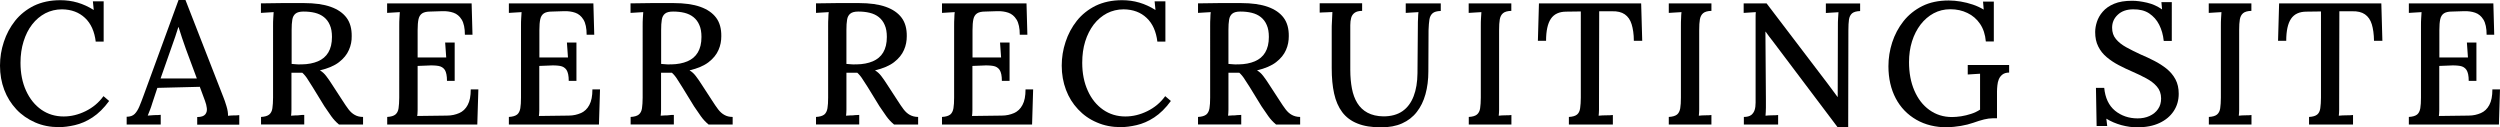
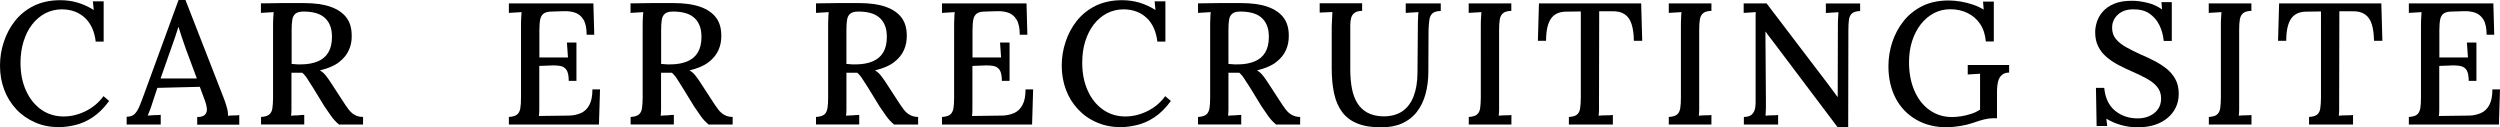
<svg xmlns="http://www.w3.org/2000/svg" id="_レイヤー_2" viewBox="0 0 259.74 13.23">
  <g id="_レイヤー_2-2">
    <g id="design">
      <g id="CAREER_RECRUITING_SITE">
        <g>
          <path d="M9.95,4.35c-.13-1.08-.5-1.91-1.12-2.49s-1.41-.88-2.39-.89c-.62,0-1.2,.14-1.73,.41-.53,.28-.98,.66-1.37,1.16s-.68,1.09-.89,1.76-.32,1.42-.32,2.22c0,1.09,.19,2.06,.58,2.91s.92,1.5,1.59,1.97c.68,.47,1.45,.7,2.31,.7,.77,0,1.53-.18,2.28-.55,.75-.37,1.37-.88,1.86-1.56l.59,.5c-.54,.74-1.12,1.31-1.73,1.71s-1.22,.66-1.83,.8-1.16,.21-1.65,.21c-.9,0-1.73-.16-2.48-.49s-1.41-.78-1.95-1.36-.97-1.26-1.26-2.03-.44-1.61-.44-2.51c0-.84,.13-1.66,.4-2.47,.26-.8,.65-1.53,1.17-2.19,.52-.65,1.17-1.17,1.95-1.56C4.31,.22,5.22,.02,6.27,.02c.61,0,1.21,.08,1.79,.25s1.14,.43,1.68,.77l-.09-.9h1.12V4.32h-.83v.03Z" />
          <path d="M13.16,12.94v-.81c.36,0,.64-.1,.83-.29s.35-.45,.49-.78,.28-.7,.43-1.11L18.55,0h.72l3.94,10.1c.1,.23,.2,.54,.32,.93,.12,.39,.17,.72,.16,1,.2-.02,.41-.04,.6-.04,.2,0,.39,0,.57-.03v.99h-4.37v-.79c.42,0,.7-.1,.84-.28,.14-.17,.19-.39,.16-.64s-.09-.5-.19-.76l-.54-1.46-4.41,.11-.52,1.57c-.07,.24-.15,.47-.23,.68-.08,.22-.17,.43-.25,.63,.22-.02,.45-.04,.69-.05,.25,0,.46,0,.66-.03v1.01h-3.54Zm3.51-4.79h3.78l-1.13-3.04c-.14-.4-.28-.79-.41-1.18s-.25-.77-.36-1.12h-.02c-.1,.3-.2,.63-.32,.99s-.26,.75-.41,1.17l-1.12,3.19h0Z" />
          <path d="M27.12,12.94v-.79c.4-.02,.68-.11,.85-.25s.29-.36,.33-.65,.07-.65,.07-1.1V2.66c0-.26,0-.52,.02-.76s.02-.46,.04-.64c-.2,.01-.43,.02-.67,.04-.24,.01-.46,.02-.65,.04V.35c.73-.01,1.47-.02,2.21-.03s1.49,0,2.25,0c1.13,0,2.06,.13,2.79,.39s1.28,.64,1.65,1.14,.54,1.14,.53,1.91c.01,.48-.08,.96-.29,1.43-.2,.47-.55,.9-1.03,1.27-.48,.37-1.14,.65-1.98,.85,.24,.14,.46,.34,.65,.59s.39,.53,.59,.85l1.1,1.69c.23,.36,.44,.67,.63,.92,.19,.25,.41,.45,.65,.58,.24,.14,.53,.21,.86,.21v.79h-2.5c-.31-.26-.58-.55-.8-.86s-.46-.65-.71-1.03l-1.24-2.02c-.16-.24-.32-.5-.49-.77-.17-.28-.36-.51-.57-.7h-1.13v3.84c0,.26-.02,.46-.04,.62,.14,0,.3-.02,.46-.03,.16,0,.32,0,.49-.03s.3-.02,.42-.02v.99h-4.49Zm4.22-6.25c.66-.01,1.22-.12,1.69-.32,.47-.2,.83-.5,1.08-.92s.38-.95,.38-1.61c0-.49-.07-.91-.22-1.24-.14-.34-.35-.61-.61-.82s-.58-.36-.94-.45c-.37-.09-.76-.13-1.18-.13-.38,0-.66,.07-.84,.22-.17,.14-.29,.35-.33,.63-.05,.28-.07,.63-.07,1.06v3.53c.18,.01,.35,.03,.51,.04,.16,.02,.34,.02,.53,0h0Z" />
-           <path d="M46.44,8.39c0-.52-.08-.89-.22-1.12-.15-.23-.38-.37-.67-.42-.3-.05-.67-.07-1.12-.04l-1.04,.04v4.6c0,.25-.02,.45-.04,.6l3.1-.04c.47,0,.89-.1,1.26-.26s.67-.44,.88-.84c.22-.4,.32-.94,.32-1.62h.79l-.11,3.65h-9.36v-.79c.4-.02,.68-.11,.85-.25s.29-.36,.33-.65,.07-.65,.07-1.1V2.66c0-.26,0-.52,.02-.76s.02-.46,.04-.64c-.2,.01-.43,.02-.67,.04-.24,.01-.46,.02-.65,.04V.35h8.78l.09,3.26h-.79c0-.68-.11-1.21-.33-1.57-.22-.36-.51-.6-.86-.72-.35-.12-.74-.17-1.14-.16l-1.26,.04c-.37,0-.65,.06-.85,.19-.19,.13-.32,.33-.38,.61s-.09,.66-.09,1.14v2.83h2.97l-.11-1.55h.99v3.98h-.8Z" />
          <path d="M59.09,8.39c0-.52-.08-.89-.23-1.12s-.38-.37-.67-.42c-.3-.05-.67-.07-1.12-.04l-1.04,.04v4.6c0,.25-.02,.45-.04,.6l3.1-.04c.47,0,.89-.1,1.26-.26s.67-.44,.88-.84c.22-.4,.32-.94,.32-1.62h.79l-.11,3.65h-9.36v-.79c.4-.02,.68-.11,.86-.25,.17-.14,.28-.36,.33-.65s.07-.65,.07-1.1V2.66c0-.26,0-.52,.02-.76,.01-.25,.02-.46,.04-.64-.2,.01-.43,.02-.67,.04-.24,.01-.46,.02-.65,.04V.35h8.78l.09,3.26h-.79c0-.68-.11-1.21-.33-1.57-.22-.36-.51-.6-.86-.72-.35-.12-.73-.17-1.14-.16l-1.26,.04c-.37,0-.65,.06-.85,.19-.19,.13-.32,.33-.38,.61s-.09,.66-.09,1.14v2.83h2.97l-.11-1.55h.99v3.98h-.8Z" />
          <path d="M65.52,12.94v-.79c.4-.02,.68-.11,.85-.25,.17-.14,.29-.36,.33-.65s.07-.65,.07-1.1V2.66c0-.26,0-.52,.02-.76s.02-.46,.04-.64c-.2,.01-.43,.02-.67,.04-.24,.01-.46,.02-.65,.04V.35c.73-.01,1.47-.02,2.21-.03s1.49,0,2.25,0c1.13,0,2.06,.13,2.79,.39s1.28,.64,1.65,1.14,.54,1.14,.53,1.91c0,.48-.08,.96-.29,1.43-.2,.47-.55,.9-1.03,1.27s-1.14,.65-1.98,.85c.24,.14,.46,.34,.65,.59,.19,.25,.39,.53,.59,.85l1.1,1.69c.23,.36,.44,.67,.63,.92,.19,.25,.41,.45,.65,.58,.24,.14,.53,.21,.86,.21v.79h-2.5c-.31-.26-.58-.55-.8-.86s-.46-.65-.71-1.03l-1.24-2.02c-.16-.24-.32-.5-.49-.77-.17-.28-.36-.51-.57-.7h-1.13v3.84c0,.26-.02,.46-.04,.62,.14,0,.3-.02,.46-.03,.16,0,.32,0,.49-.03s.3-.02,.42-.02v.99h-4.49Zm4.21-6.25c.66-.01,1.22-.12,1.69-.32,.47-.2,.83-.5,1.08-.92s.38-.95,.38-1.61c0-.49-.07-.91-.22-1.24-.14-.34-.35-.61-.61-.82s-.58-.36-.94-.45c-.37-.09-.76-.13-1.18-.13-.38,0-.66,.07-.84,.22-.17,.14-.29,.35-.33,.63-.05,.28-.07,.63-.07,1.06v3.53c.18,.01,.35,.03,.51,.04,.16,.02,.34,.02,.53,0h0Z" />
          <path d="M84.78,12.94v-.79c.4-.02,.68-.11,.86-.25,.17-.14,.28-.36,.33-.65s.07-.65,.07-1.1V2.66c0-.26,0-.52,.02-.76,0-.25,.02-.46,.04-.64-.2,.01-.43,.02-.67,.04-.24,.01-.46,.02-.65,.04V.35c.73-.01,1.47-.02,2.21-.03s1.49,0,2.25,0c1.13,0,2.06,.13,2.79,.39s1.28,.64,1.65,1.14,.54,1.14,.53,1.91c0,.48-.08,.96-.29,1.43-.2,.47-.55,.9-1.03,1.27s-1.14,.65-1.98,.85c.24,.14,.46,.34,.65,.59,.19,.25,.39,.53,.59,.85l1.1,1.69c.23,.36,.44,.67,.63,.92,.19,.25,.41,.45,.65,.58s.53,.21,.86,.21v.79h-2.5c-.31-.26-.58-.55-.8-.86s-.46-.65-.71-1.03l-1.24-2.02c-.16-.24-.32-.5-.5-.77-.17-.28-.36-.51-.57-.7h-1.13v3.84c0,.25-.02,.46-.04,.62,.14,0,.3-.02,.46-.03,.16,0,.32,0,.49-.03,.16,0,.3-.02,.42-.02v.99h-4.49Zm4.21-6.25c.66-.01,1.22-.12,1.69-.32s.83-.5,1.08-.92,.38-.95,.38-1.61c0-.49-.07-.91-.22-1.24-.14-.34-.35-.61-.61-.82s-.58-.36-.95-.45-.76-.13-1.18-.13c-.38,0-.66,.07-.84,.22-.17,.14-.29,.35-.33,.63-.05,.28-.07,.63-.07,1.06v3.53c.18,.01,.35,.03,.51,.04,.16,.02,.34,.02,.53,0h0Z" />
          <path d="M104.09,8.39c0-.52-.08-.89-.23-1.12s-.38-.37-.67-.42c-.3-.05-.67-.07-1.12-.04l-1.04,.04v4.6c0,.25-.02,.45-.04,.6l3.1-.04c.47,0,.89-.1,1.26-.26s.67-.44,.88-.84c.22-.4,.32-.94,.32-1.62h.79l-.11,3.65h-9.36v-.79c.4-.02,.68-.11,.86-.25,.17-.14,.28-.36,.33-.65s.07-.65,.07-1.1V2.66c0-.26,0-.52,.02-.76,0-.25,.02-.46,.04-.64-.2,.01-.43,.02-.67,.04-.24,.01-.46,.02-.65,.04V.35h8.78l.09,3.26h-.79c0-.68-.11-1.21-.33-1.57-.22-.36-.51-.6-.86-.72-.35-.12-.73-.17-1.14-.16l-1.26,.04c-.37,0-.65,.06-.85,.19-.19,.13-.32,.33-.38,.61s-.09,.66-.09,1.14v2.83h2.97l-.11-1.55h.99v3.98h-.8Z" />
          <path d="M120.25,4.35c-.13-1.08-.5-1.91-1.12-2.49-.61-.58-1.41-.88-2.39-.89-.62,0-1.2,.14-1.73,.41-.53,.28-.98,.66-1.37,1.16-.38,.5-.68,1.09-.89,1.76s-.31,1.42-.31,2.22c0,1.09,.19,2.06,.58,2.91,.38,.85,.92,1.5,1.59,1.97,.68,.47,1.45,.7,2.31,.7,.77,0,1.53-.18,2.28-.55s1.37-.88,1.86-1.56l.59,.5c-.54,.74-1.12,1.31-1.73,1.71s-1.22,.66-1.83,.8-1.16,.21-1.65,.21c-.9,0-1.73-.16-2.48-.49-.76-.32-1.41-.78-1.95-1.36-.55-.58-.97-1.26-1.26-2.03s-.44-1.61-.44-2.51c0-.84,.13-1.66,.4-2.47,.26-.8,.65-1.53,1.17-2.19,.52-.65,1.17-1.17,1.95-1.56,.79-.38,1.7-.58,2.75-.58,.61,0,1.21,.08,1.79,.25s1.14,.43,1.68,.77l-.09-.9h1.12V4.32h-.83v.03Z" />
          <path d="M124.47,12.94v-.79c.4-.02,.68-.11,.86-.25,.17-.14,.28-.36,.33-.65s.07-.65,.07-1.1V2.66c0-.26,0-.52,.02-.76,0-.25,.02-.46,.04-.64-.2,.01-.43,.02-.67,.04-.24,.01-.46,.02-.65,.04V.35c.73-.01,1.47-.02,2.21-.03s1.49,0,2.25,0c1.13,0,2.06,.13,2.79,.39s1.28,.64,1.65,1.14,.54,1.14,.53,1.91c0,.48-.08,.96-.29,1.43-.2,.47-.55,.9-1.03,1.27s-1.14,.65-1.98,.85c.24,.14,.46,.34,.65,.59,.19,.25,.39,.53,.59,.85l1.1,1.69c.23,.36,.44,.67,.63,.92,.19,.25,.41,.45,.65,.58s.53,.21,.86,.21v.79h-2.5c-.31-.26-.58-.55-.8-.86s-.46-.65-.71-1.03l-1.24-2.02c-.16-.24-.32-.5-.5-.77-.17-.28-.36-.51-.57-.7h-1.13v3.84c0,.25-.02,.46-.04,.62,.14,0,.3-.02,.46-.03,.16,0,.32,0,.49-.03,.16,0,.3-.02,.42-.02v.99h-4.49Zm4.21-6.25c.66-.01,1.22-.12,1.69-.32s.83-.5,1.08-.92,.38-.95,.38-1.61c0-.49-.07-.91-.22-1.24-.14-.34-.35-.61-.61-.82s-.58-.36-.95-.45-.76-.13-1.18-.13c-.38,0-.66,.07-.84,.22-.17,.14-.29,.35-.33,.63-.05,.28-.07,.63-.07,1.06v3.53c.18,.01,.35,.03,.51,.04,.16,.02,.34,.02,.53,0h0Z" />
          <path d="M141.53,1.13c-.35,0-.61,.07-.79,.2-.18,.13-.3,.31-.36,.53-.06,.22-.09,.47-.09,.75V7.27c0,.71,.06,1.35,.17,1.93s.3,1.09,.56,1.51,.61,.76,1.06,1,1,.37,1.65,.38c.8,0,1.46-.18,1.98-.54,.52-.36,.9-.88,1.16-1.55,.26-.67,.39-1.47,.4-2.39l.04-4.95c0-.26,0-.52,.02-.76,0-.25,.02-.46,.04-.64-.21,.01-.43,.02-.67,.04-.24,.01-.46,.02-.65,.04V.35h3.64v.79c-.4,.01-.68,.09-.85,.24-.17,.15-.29,.37-.33,.65s-.08,.65-.09,1.11l-.02,4.28c0,.86-.1,1.65-.3,2.37s-.5,1.33-.9,1.84c-.4,.52-.91,.91-1.53,1.19s-1.35,.41-2.19,.41c-.97,0-1.79-.13-2.45-.4-.66-.26-1.19-.66-1.58-1.18s-.67-1.16-.84-1.93c-.17-.76-.25-1.64-.25-2.64V3.19c0-.32,0-.68,.03-1.06,.02-.38,.03-.68,.04-.88-.2,.01-.43,.02-.67,.03-.24,0-.46,.02-.65,.03V.34h4.41v.79h.01Z" />
          <path d="M157.01,1.13c-.38,.01-.67,.09-.85,.24-.18,.15-.29,.37-.34,.65s-.07,.65-.07,1.11V11.4c0,.26-.02,.46-.04,.62,.2-.02,.43-.04,.68-.04s.46,0,.64-.03v.99h-4.43v-.79c.4-.02,.68-.11,.85-.25,.17-.14,.29-.36,.33-.65s.07-.65,.07-1.1V2.66c0-.26,0-.52,.02-.76s.02-.46,.04-.64c-.2,.01-.43,.02-.67,.04-.24,.01-.46,.02-.65,.04V.35h4.43v.79h-.01Z" />
          <path d="M169.75,4.23c0-.68-.09-1.25-.23-1.71s-.38-.8-.71-1.03c-.33-.23-.78-.34-1.36-.32h-1.3l-.02,9.36v.87c0,.26-.02,.46-.04,.62,.23-.02,.48-.04,.75-.04s.51,0,.73-.03v.99h-4.57v-.79c.4-.02,.68-.11,.85-.25,.17-.14,.28-.36,.32-.66s.07-.66,.07-1.09V1.19l-1.51,.02c-.73,0-1.27,.25-1.6,.74s-.5,1.25-.5,2.29h-.85l.11-3.89h10.62l.11,3.89h-.87Z" />
          <path d="M177.8,1.13c-.38,.01-.67,.09-.85,.24-.18,.15-.29,.37-.34,.65s-.07,.65-.07,1.11V11.4c0,.25-.02,.46-.04,.62,.2-.02,.43-.04,.67-.04s.46,0,.64-.03v.99h-4.43v-.79c.4-.02,.68-.11,.86-.25,.17-.14,.28-.36,.33-.65s.07-.65,.07-1.1V2.66c0-.26,0-.52,.02-.76,0-.25,.02-.46,.04-.64-.2,.01-.43,.02-.67,.04-.24,.01-.46,.02-.65,.04V.35h4.43v.79h-.01Z" />
          <path d="M190.9,13.19l-6.7-8.89c-.13-.16-.26-.32-.38-.49s-.25-.34-.38-.52h-.02l.05,7v.9c0,.3-.02,.58-.04,.83,.2-.02,.43-.04,.67-.04s.46,0,.64-.03v.99h-3.56v-.79c.33,0,.59-.07,.76-.2s.29-.31,.36-.52c.07-.22,.1-.47,.1-.76V1.89c0-.24,0-.45,.02-.63-.19,.01-.4,.02-.64,.04-.23,.01-.44,.02-.62,.04V.35h2.38l6.34,8.33c.2,.26,.39,.51,.55,.74,.16,.23,.32,.44,.48,.65h.02l.02-7.4c0-.26,0-.52,.02-.76s.02-.46,.04-.64c-.22,.01-.44,.02-.68,.04-.24,.01-.45,.02-.63,.04V.36h3.56v.79c-.38,.01-.66,.09-.84,.24-.17,.15-.28,.37-.32,.65s-.06,.65-.06,1.11l-.02,10.06h-1.1l-.02-.02Z" />
          <path d="M202.32,13.23c-1.22,0-2.3-.26-3.22-.79-.92-.53-1.64-1.27-2.14-2.22-.5-.95-.76-2.07-.76-3.34,0-.84,.13-1.66,.39-2.47,.26-.8,.65-1.54,1.17-2.2,.52-.66,1.18-1.19,1.96-1.58s1.7-.58,2.75-.58c.4,0,.81,.04,1.24,.11s.85,.18,1.27,.32c.41,.14,.79,.32,1.12,.52l-.07-.83h1.12V4.31h-.83c-.06-.72-.26-1.33-.6-1.83s-.78-.88-1.31-1.13c-.53-.26-1.12-.39-1.77-.39s-1.21,.14-1.74,.42c-.52,.28-.97,.67-1.36,1.17-.38,.5-.68,1.08-.89,1.75s-.31,1.39-.31,2.16c0,1.1,.18,2.08,.55,2.94s.88,1.53,1.56,2.02c.68,.49,1.46,.74,2.36,.74,.29,0,.6-.03,.95-.08,.34-.05,.68-.14,1.03-.25s.65-.26,.93-.44v-3.73c-.19,.01-.41,.02-.65,.04s-.45,.02-.63,.04v-.99h4.3v.79c-.29,0-.52,.07-.69,.2s-.3,.3-.38,.49c-.08,.2-.13,.41-.15,.63s-.04,.43-.04,.62v2.81h-.47c-.25,0-.55,.04-.88,.12s-.71,.2-1.13,.35c-.37,.13-.8,.24-1.28,.32-.48,.08-.94,.13-1.39,.13v.02Z" />
          <path d="M224.8,4.23c-.06-.61-.22-1.16-.47-1.66s-.6-.88-1.04-1.18c-.44-.29-1-.43-1.66-.42-.67,0-1.21,.19-1.6,.56-.4,.37-.59,.82-.59,1.35,0,.47,.13,.86,.4,1.18,.26,.32,.62,.6,1.07,.85s.96,.5,1.52,.76c.46,.19,.92,.41,1.39,.65s.89,.51,1.28,.82c.38,.31,.69,.67,.92,1.1s.34,.93,.34,1.5c0,.67-.17,1.27-.52,1.8-.35,.53-.84,.94-1.48,1.24-.64,.3-1.42,.45-2.33,.45-.52,0-1.06-.08-1.63-.23-.57-.16-1.09-.38-1.56-.67l.09,.76h-1.1l-.07-3.96h.86c.1,1.04,.47,1.83,1.12,2.37,.65,.53,1.44,.8,2.35,.8,.46,0,.87-.08,1.24-.25s.67-.41,.88-.72c.22-.31,.32-.68,.32-1.1,0-.49-.15-.91-.44-1.24-.29-.34-.67-.62-1.12-.86-.45-.24-.92-.47-1.41-.68s-.97-.44-1.43-.68-.88-.52-1.25-.83-.67-.68-.88-1.11c-.22-.43-.32-.93-.32-1.5,0-.34,.06-.69,.18-1.06,.12-.37,.32-.73,.61-1.06,.29-.34,.68-.61,1.18-.82s1.12-.31,1.88-.31c.46,0,.97,.07,1.54,.2,.57,.13,1.09,.37,1.56,.7l-.07-.76h1.08V4.25h-.83v-.02Z" />
          <path d="M233.9,1.13c-.38,.01-.67,.09-.85,.24s-.29,.37-.34,.65-.07,.65-.07,1.11V11.4c0,.26-.02,.46-.04,.62,.2-.02,.43-.04,.68-.04s.46,0,.64-.03v.99h-4.43v-.79c.4-.02,.68-.11,.85-.25s.29-.36,.33-.65,.07-.65,.07-1.1V2.66c0-.26,0-.52,.02-.76s.02-.46,.04-.64c-.2,.01-.43,.02-.67,.04-.24,.01-.46,.02-.65,.04V.35h4.43v.79h0Z" />
          <path d="M246.65,4.23c-.01-.68-.09-1.25-.23-1.71s-.38-.8-.71-1.03c-.33-.23-.78-.34-1.36-.32h-1.3l-.02,9.36v.87c0,.26-.02,.46-.04,.62,.23-.02,.48-.04,.75-.04s.51,0,.73-.03v.99h-4.57v-.79c.4-.02,.68-.11,.85-.25s.28-.36,.32-.66,.07-.66,.07-1.09V1.19l-1.51,.02c-.73,0-1.27,.25-1.6,.74s-.5,1.25-.5,2.29h-.85l.11-3.89h10.62l.11,3.89h-.87Z" />
          <path d="M256.49,8.39c0-.52-.08-.89-.23-1.12s-.38-.37-.67-.42c-.3-.05-.67-.07-1.12-.04l-1.04,.04v4.6c0,.25-.02,.45-.04,.6l3.1-.04c.47,0,.89-.1,1.26-.26s.67-.44,.88-.84c.22-.4,.32-.94,.32-1.62h.79l-.11,3.65h-9.36v-.79c.4-.02,.68-.11,.86-.25,.17-.14,.28-.36,.33-.65s.07-.65,.07-1.1V2.66c0-.26,0-.52,.02-.76,.01-.25,.02-.46,.04-.64-.2,.01-.43,.02-.67,.04-.24,.01-.46,.02-.65,.04V.35h8.78l.09,3.26h-.79c0-.68-.11-1.21-.33-1.57-.22-.36-.51-.6-.86-.72-.35-.12-.73-.17-1.14-.16l-1.26,.04c-.37,0-.65,.06-.85,.19-.19,.13-.32,.33-.38,.61s-.09,.66-.09,1.14v2.83h2.97l-.11-1.55h.99v3.98h-.8Z" />
        </g>
      </g>
    </g>
  </g>
</svg>